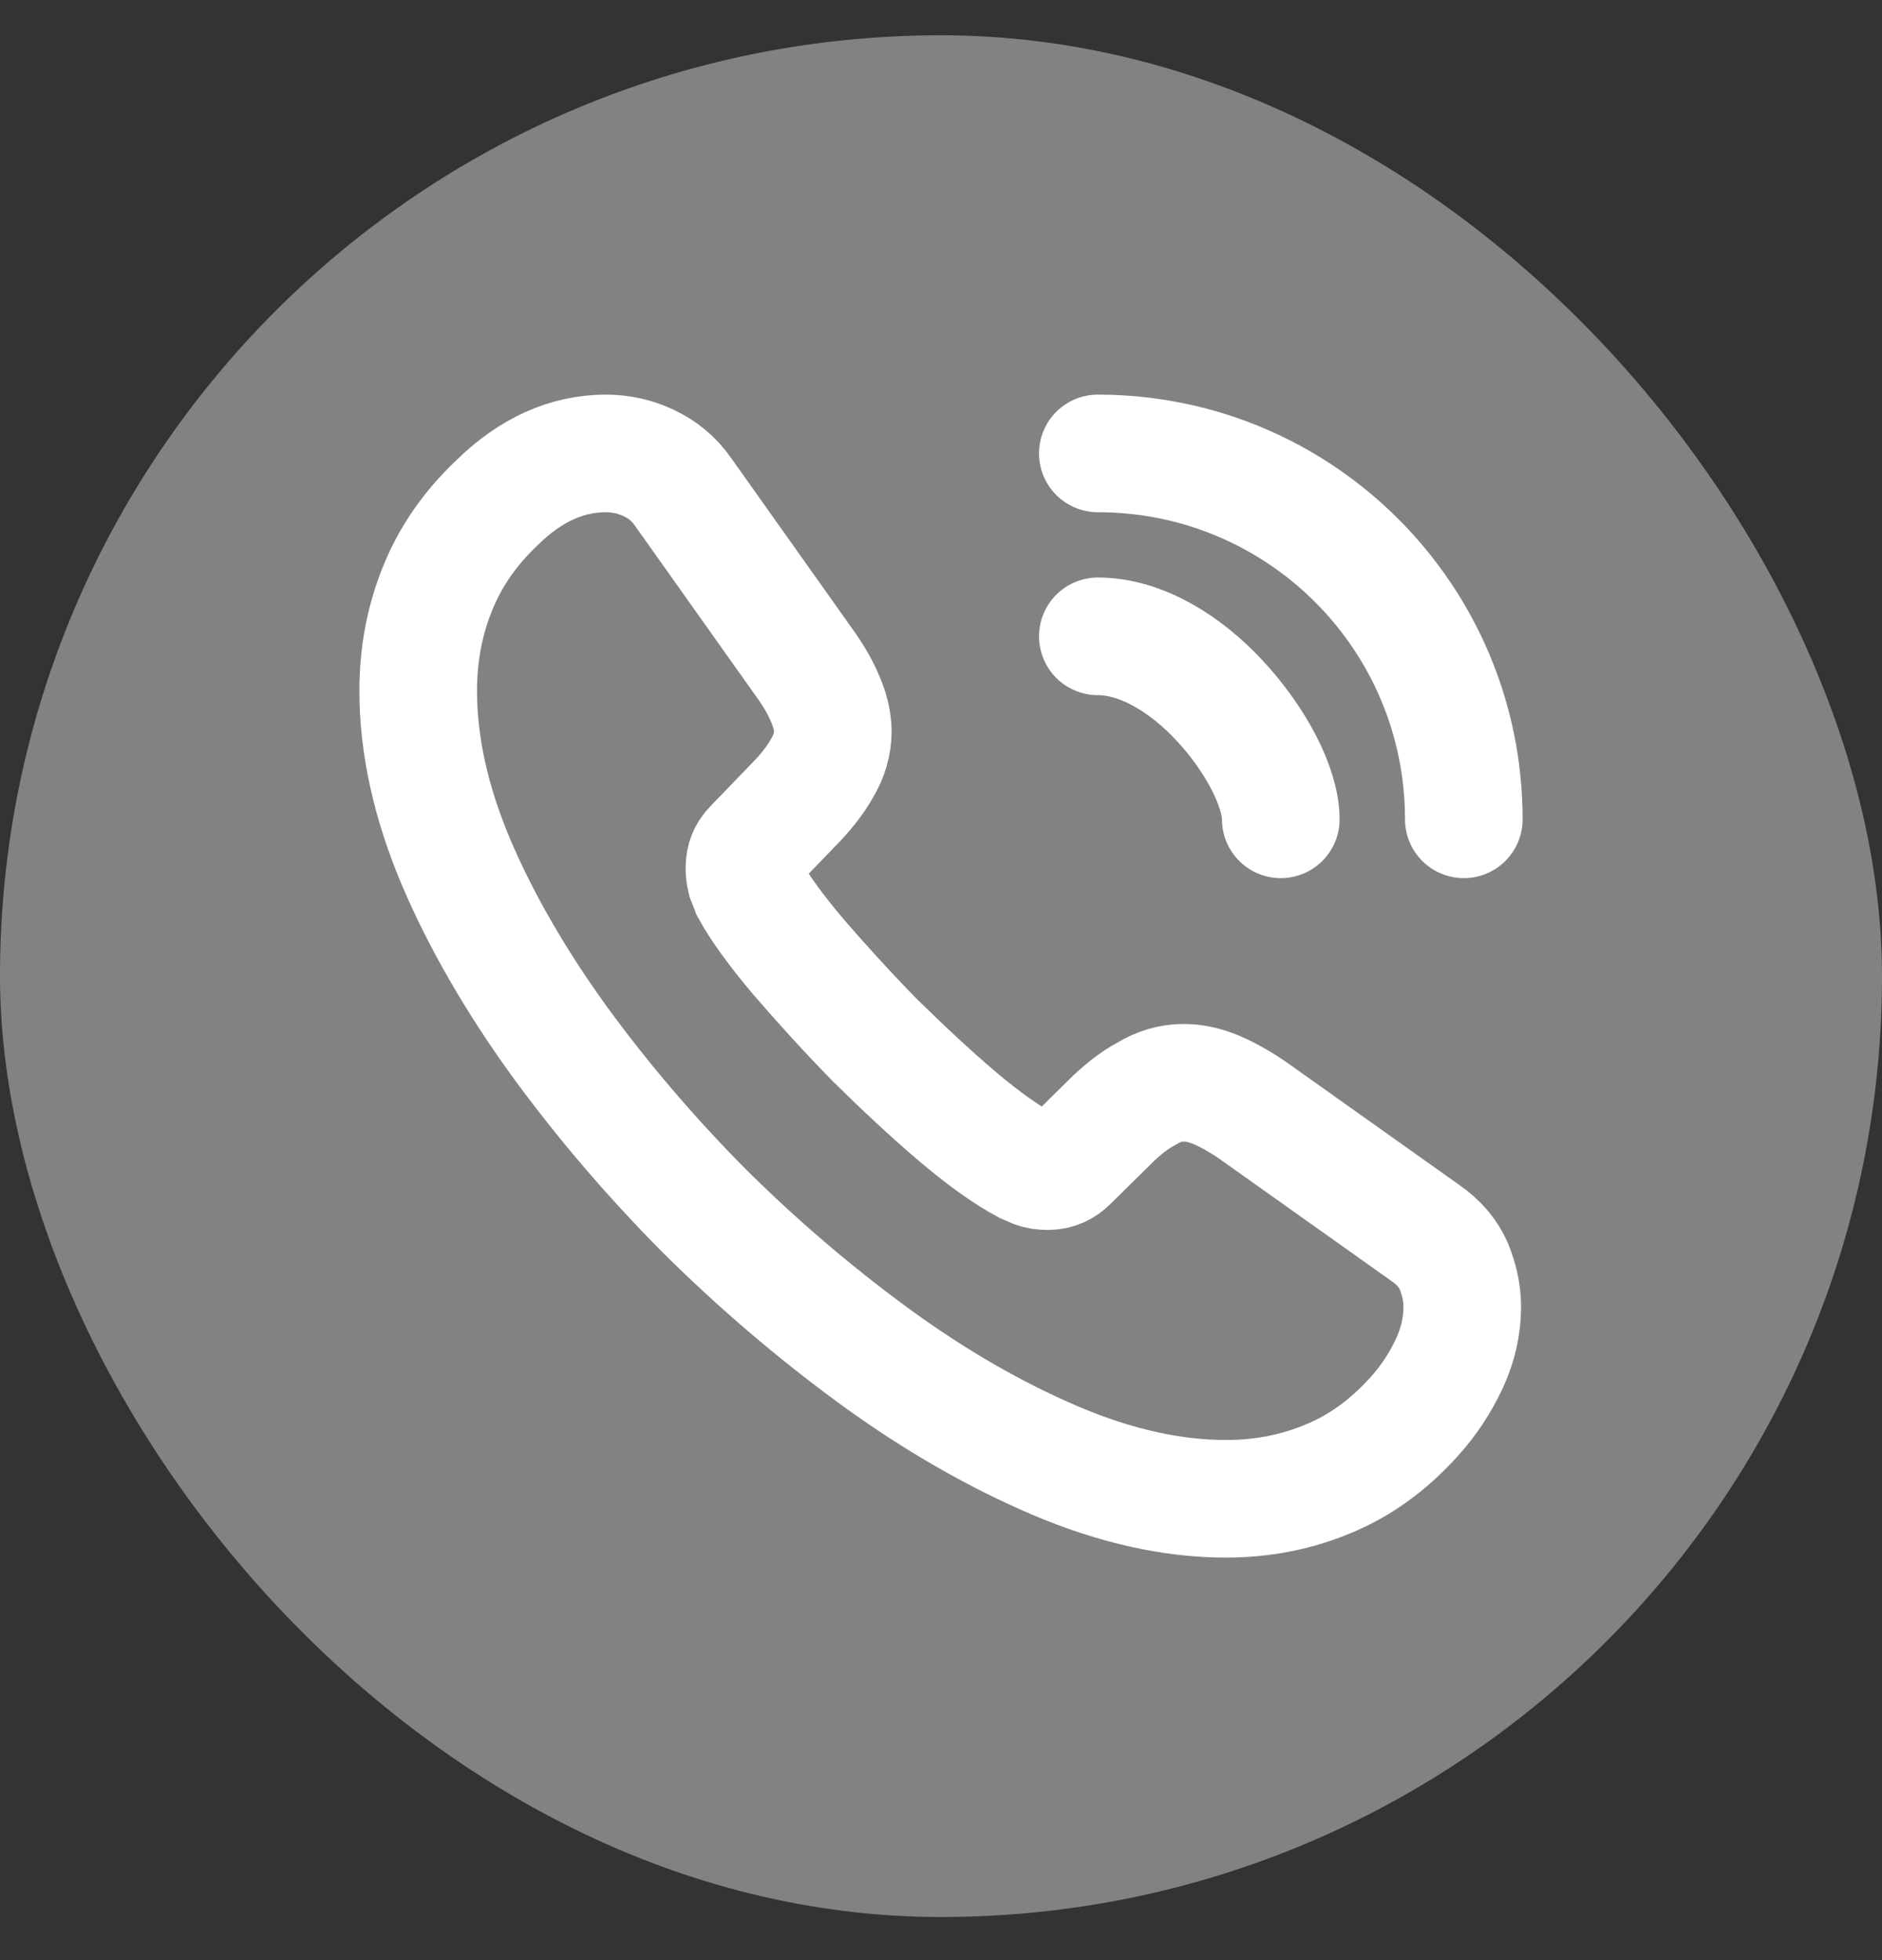
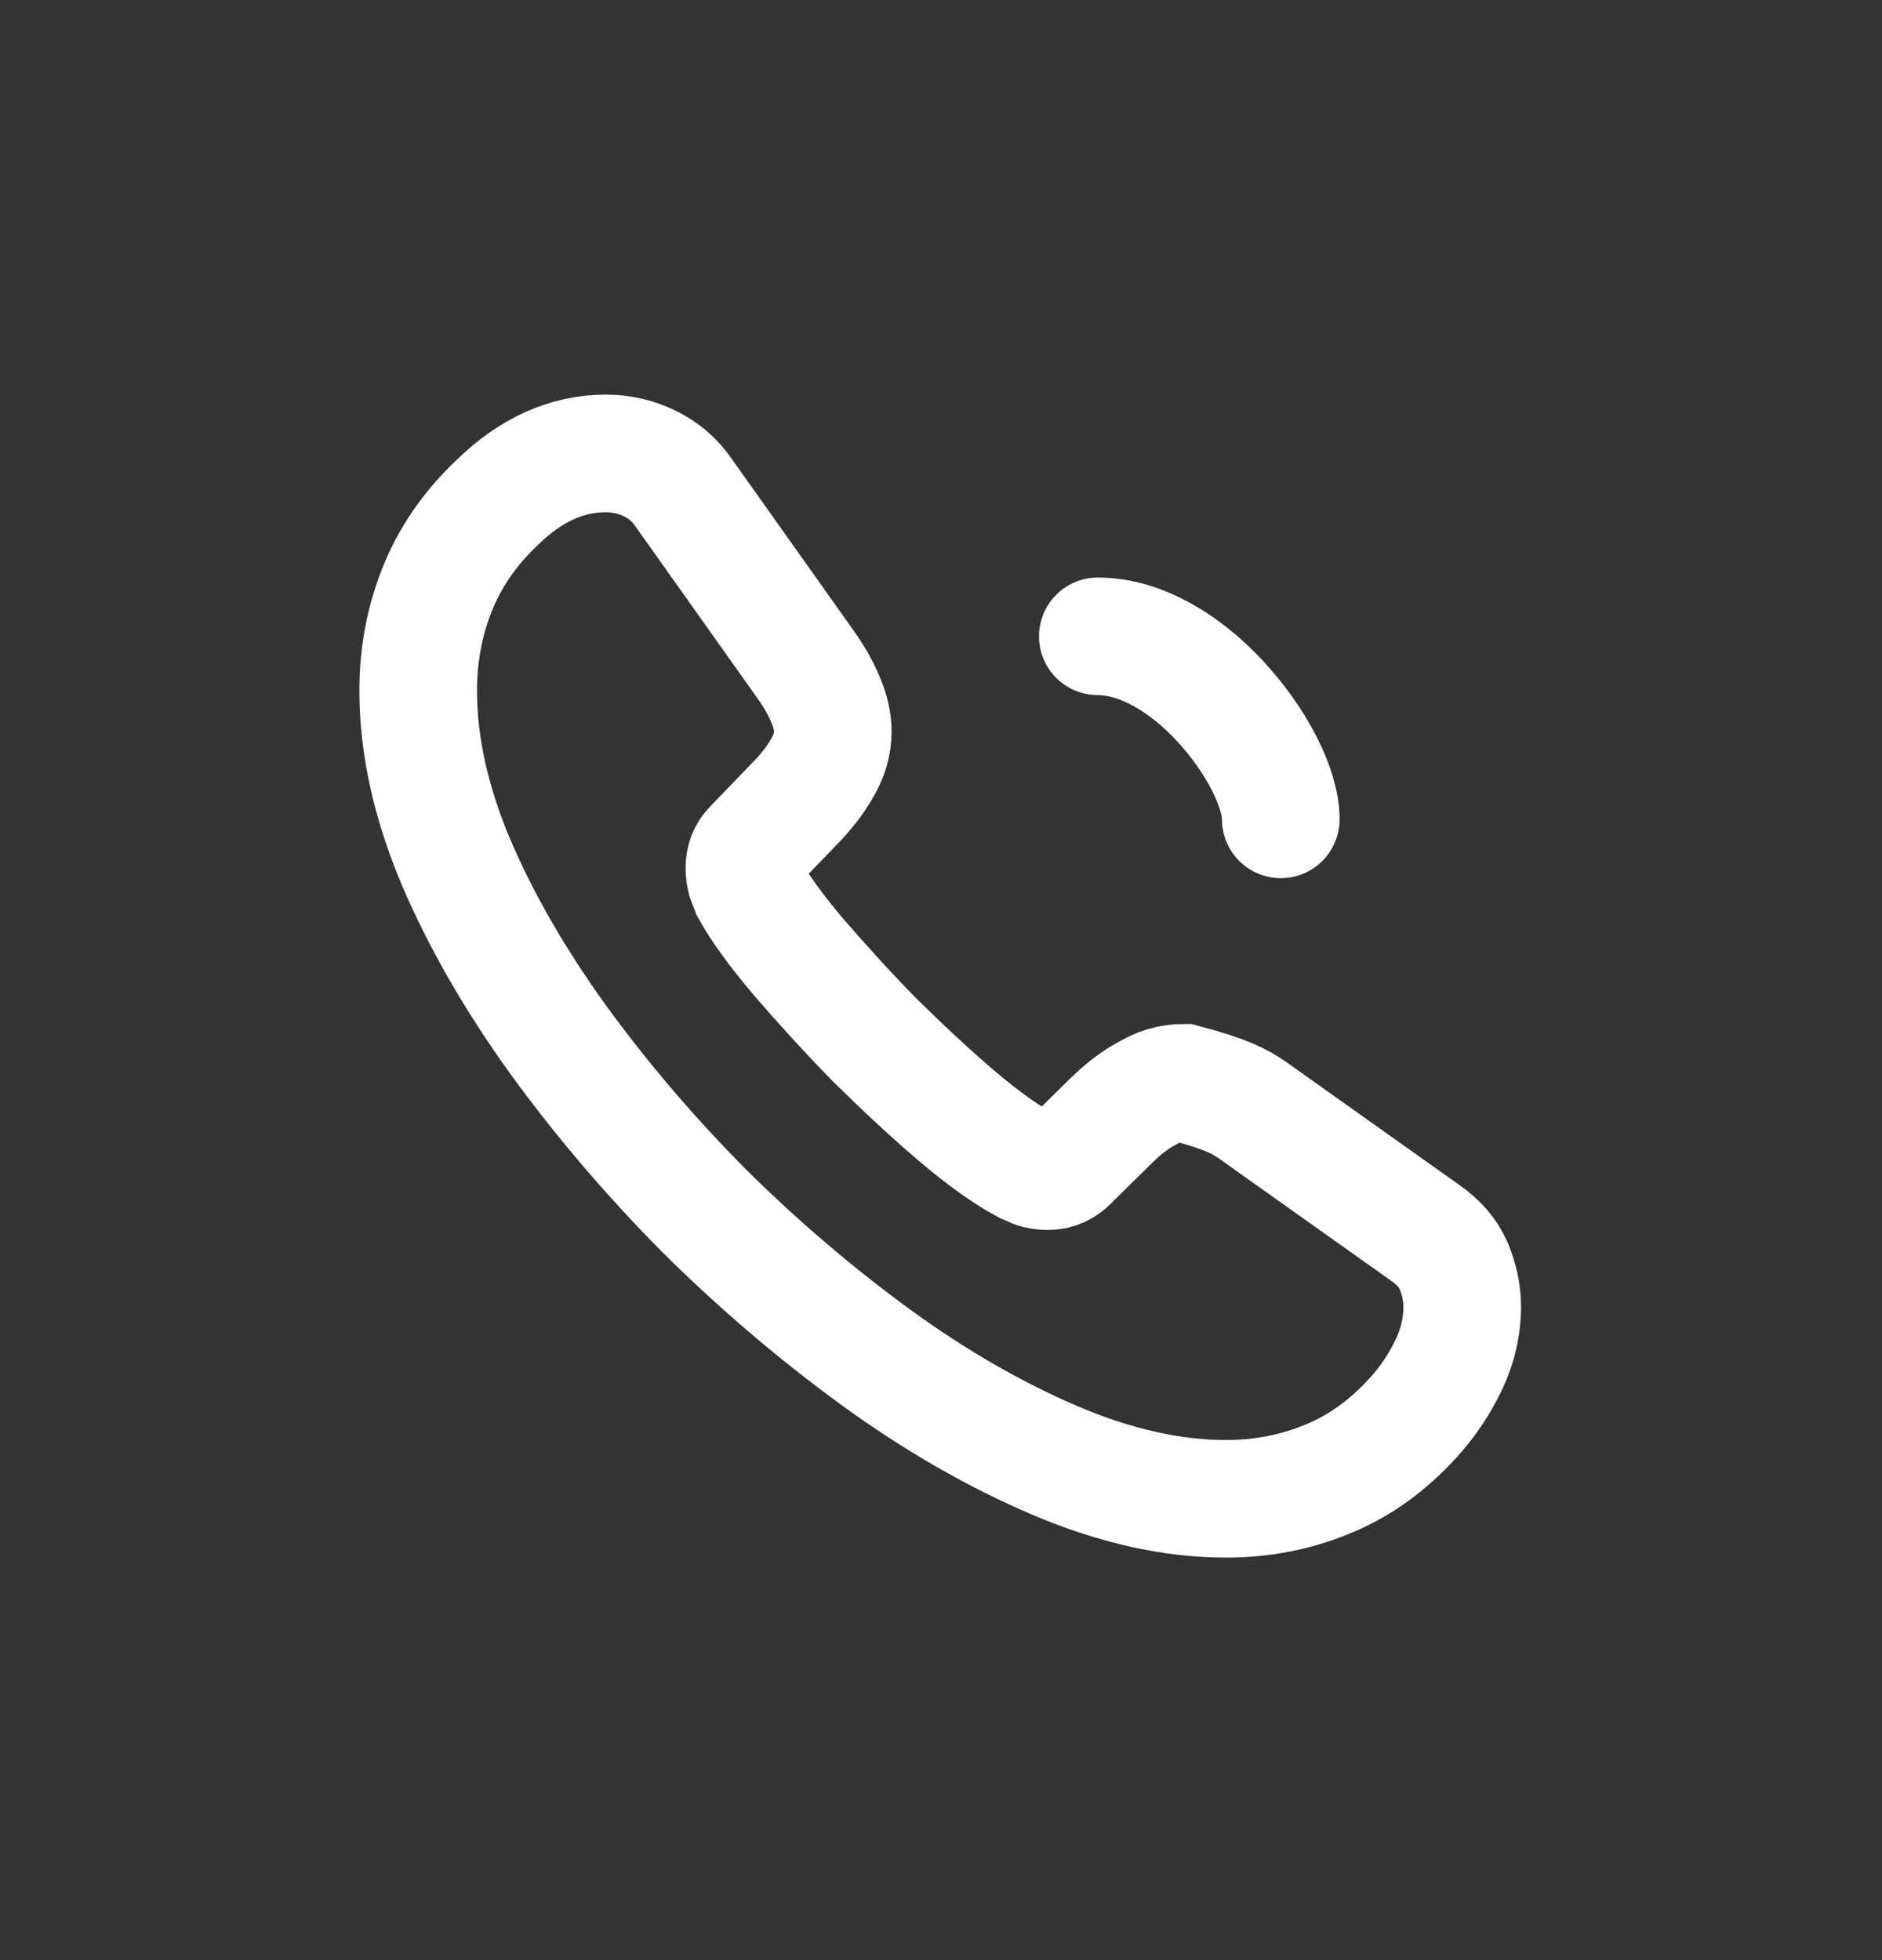
<svg xmlns="http://www.w3.org/2000/svg" width="24" height="25" viewBox="0 0 24 25" fill="none">
  <rect x="0" y="0" width="24" height="25" fill="#333333" stroke="none" />
-   <rect y="0.45" width="24" height="24" rx="12" fill="white" fill-opacity="0.39" />
-   <path d="M18.647 16.67C18.647 16.91 18.593 17.157 18.48 17.396C18.367 17.637 18.22 17.863 18.027 18.076C17.7 18.436 17.34 18.697 16.933 18.863C16.533 19.03 16.1 19.116 15.633 19.116C14.953 19.116 14.227 18.956 13.46 18.63C12.693 18.303 11.927 17.863 11.167 17.31C10.4 16.75 9.673 16.13 8.98 15.443C8.293 14.75 7.673 14.023 7.12 13.263C6.573 12.503 6.133 11.743 5.813 10.99C5.493 10.23 5.333 9.503 5.333 8.81C5.333 8.357 5.413 7.923 5.573 7.523C5.733 7.117 5.987 6.743 6.34 6.41C6.767 5.99 7.233 5.783 7.727 5.783C7.913 5.783 8.1 5.823 8.267 5.903C8.44 5.983 8.593 6.103 8.713 6.277L10.26 8.457C10.38 8.623 10.467 8.777 10.527 8.923C10.587 9.063 10.62 9.203 10.62 9.33C10.62 9.49 10.573 9.65 10.48 9.803C10.393 9.957 10.267 10.117 10.107 10.277L9.6 10.803C9.527 10.877 9.493 10.963 9.493 11.07C9.493 11.123 9.5 11.17 9.513 11.223C9.533 11.277 9.553 11.316 9.567 11.357C9.687 11.576 9.893 11.863 10.187 12.21C10.487 12.556 10.807 12.91 11.153 13.263C11.513 13.617 11.86 13.943 12.213 14.243C12.56 14.537 12.847 14.736 13.073 14.857C13.107 14.87 13.147 14.89 13.193 14.91C13.247 14.93 13.3 14.937 13.36 14.937C13.473 14.937 13.56 14.896 13.633 14.823L14.14 14.323C14.307 14.156 14.467 14.03 14.62 13.95C14.773 13.857 14.927 13.81 15.093 13.81C15.22 13.81 15.353 13.836 15.5 13.896C15.647 13.957 15.8 14.043 15.967 14.156L18.173 15.723C18.347 15.843 18.467 15.983 18.54 16.15C18.607 16.317 18.647 16.483 18.647 16.67Z" stroke="white" stroke-width="1.5" stroke-miterlimit="10" />
+   <path d="M18.647 16.67C18.647 16.91 18.593 17.157 18.48 17.396C18.367 17.637 18.22 17.863 18.027 18.076C17.7 18.436 17.34 18.697 16.933 18.863C16.533 19.03 16.1 19.116 15.633 19.116C14.953 19.116 14.227 18.956 13.46 18.63C12.693 18.303 11.927 17.863 11.167 17.31C10.4 16.75 9.673 16.13 8.98 15.443C8.293 14.75 7.673 14.023 7.12 13.263C6.573 12.503 6.133 11.743 5.813 10.99C5.493 10.23 5.333 9.503 5.333 8.81C5.333 8.357 5.413 7.923 5.573 7.523C5.733 7.117 5.987 6.743 6.34 6.41C6.767 5.99 7.233 5.783 7.727 5.783C7.913 5.783 8.1 5.823 8.267 5.903C8.44 5.983 8.593 6.103 8.713 6.277L10.26 8.457C10.38 8.623 10.467 8.777 10.527 8.923C10.587 9.063 10.62 9.203 10.62 9.33C10.62 9.49 10.573 9.65 10.48 9.803C10.393 9.957 10.267 10.117 10.107 10.277L9.6 10.803C9.527 10.877 9.493 10.963 9.493 11.07C9.493 11.123 9.5 11.17 9.513 11.223C9.533 11.277 9.553 11.316 9.567 11.357C9.687 11.576 9.893 11.863 10.187 12.21C10.487 12.556 10.807 12.91 11.153 13.263C11.513 13.617 11.86 13.943 12.213 14.243C12.56 14.537 12.847 14.736 13.073 14.857C13.107 14.87 13.147 14.89 13.193 14.91C13.247 14.93 13.3 14.937 13.36 14.937C13.473 14.937 13.56 14.896 13.633 14.823L14.14 14.323C14.307 14.156 14.467 14.03 14.62 13.95C14.773 13.857 14.927 13.81 15.093 13.81C15.647 13.957 15.8 14.043 15.967 14.156L18.173 15.723C18.347 15.843 18.467 15.983 18.54 16.15C18.607 16.317 18.647 16.483 18.647 16.67Z" stroke="white" stroke-width="1.5" stroke-miterlimit="10" />
  <path d="M16.333 10.45C16.333 10.05 16.02 9.436 15.553 8.936C15.127 8.476 14.56 8.116 14 8.116" stroke="white" stroke-width="1.5" stroke-linecap="round" stroke-linejoin="round" />
-   <path d="M18.667 10.45C18.667 7.87 16.58 5.783 14 5.783" stroke="white" stroke-width="1.5" stroke-linecap="round" stroke-linejoin="round" />
</svg>